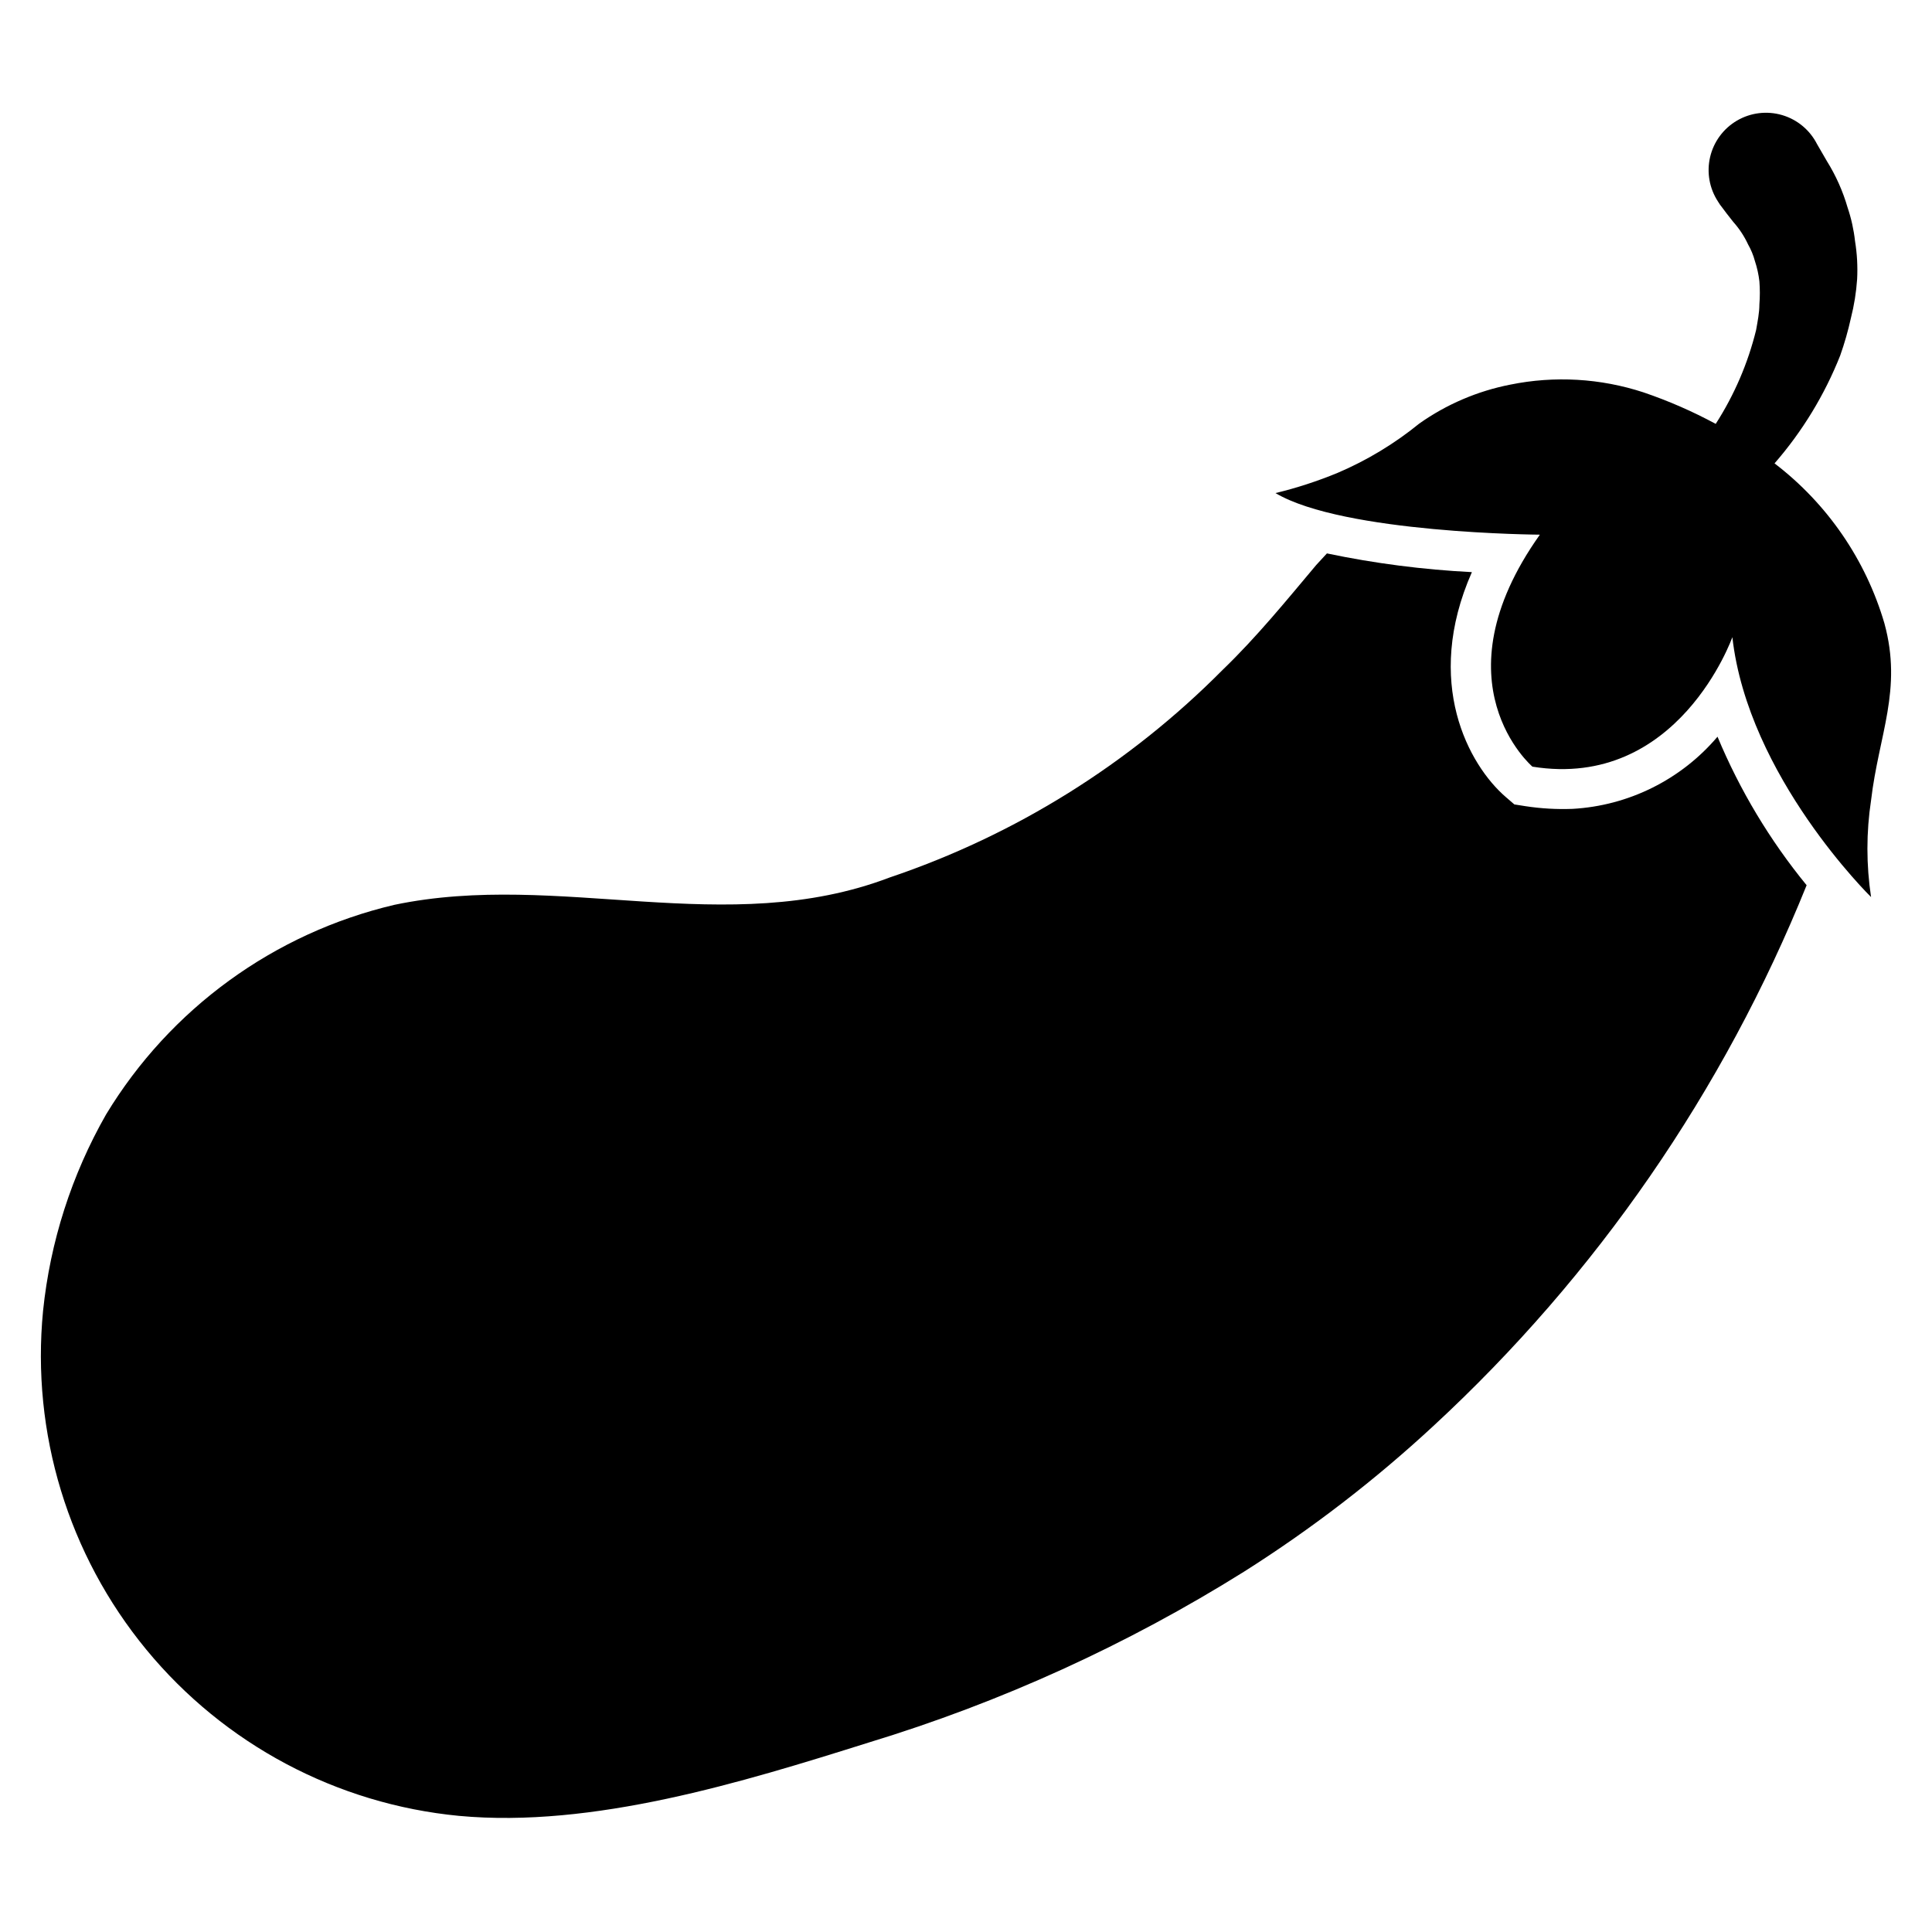
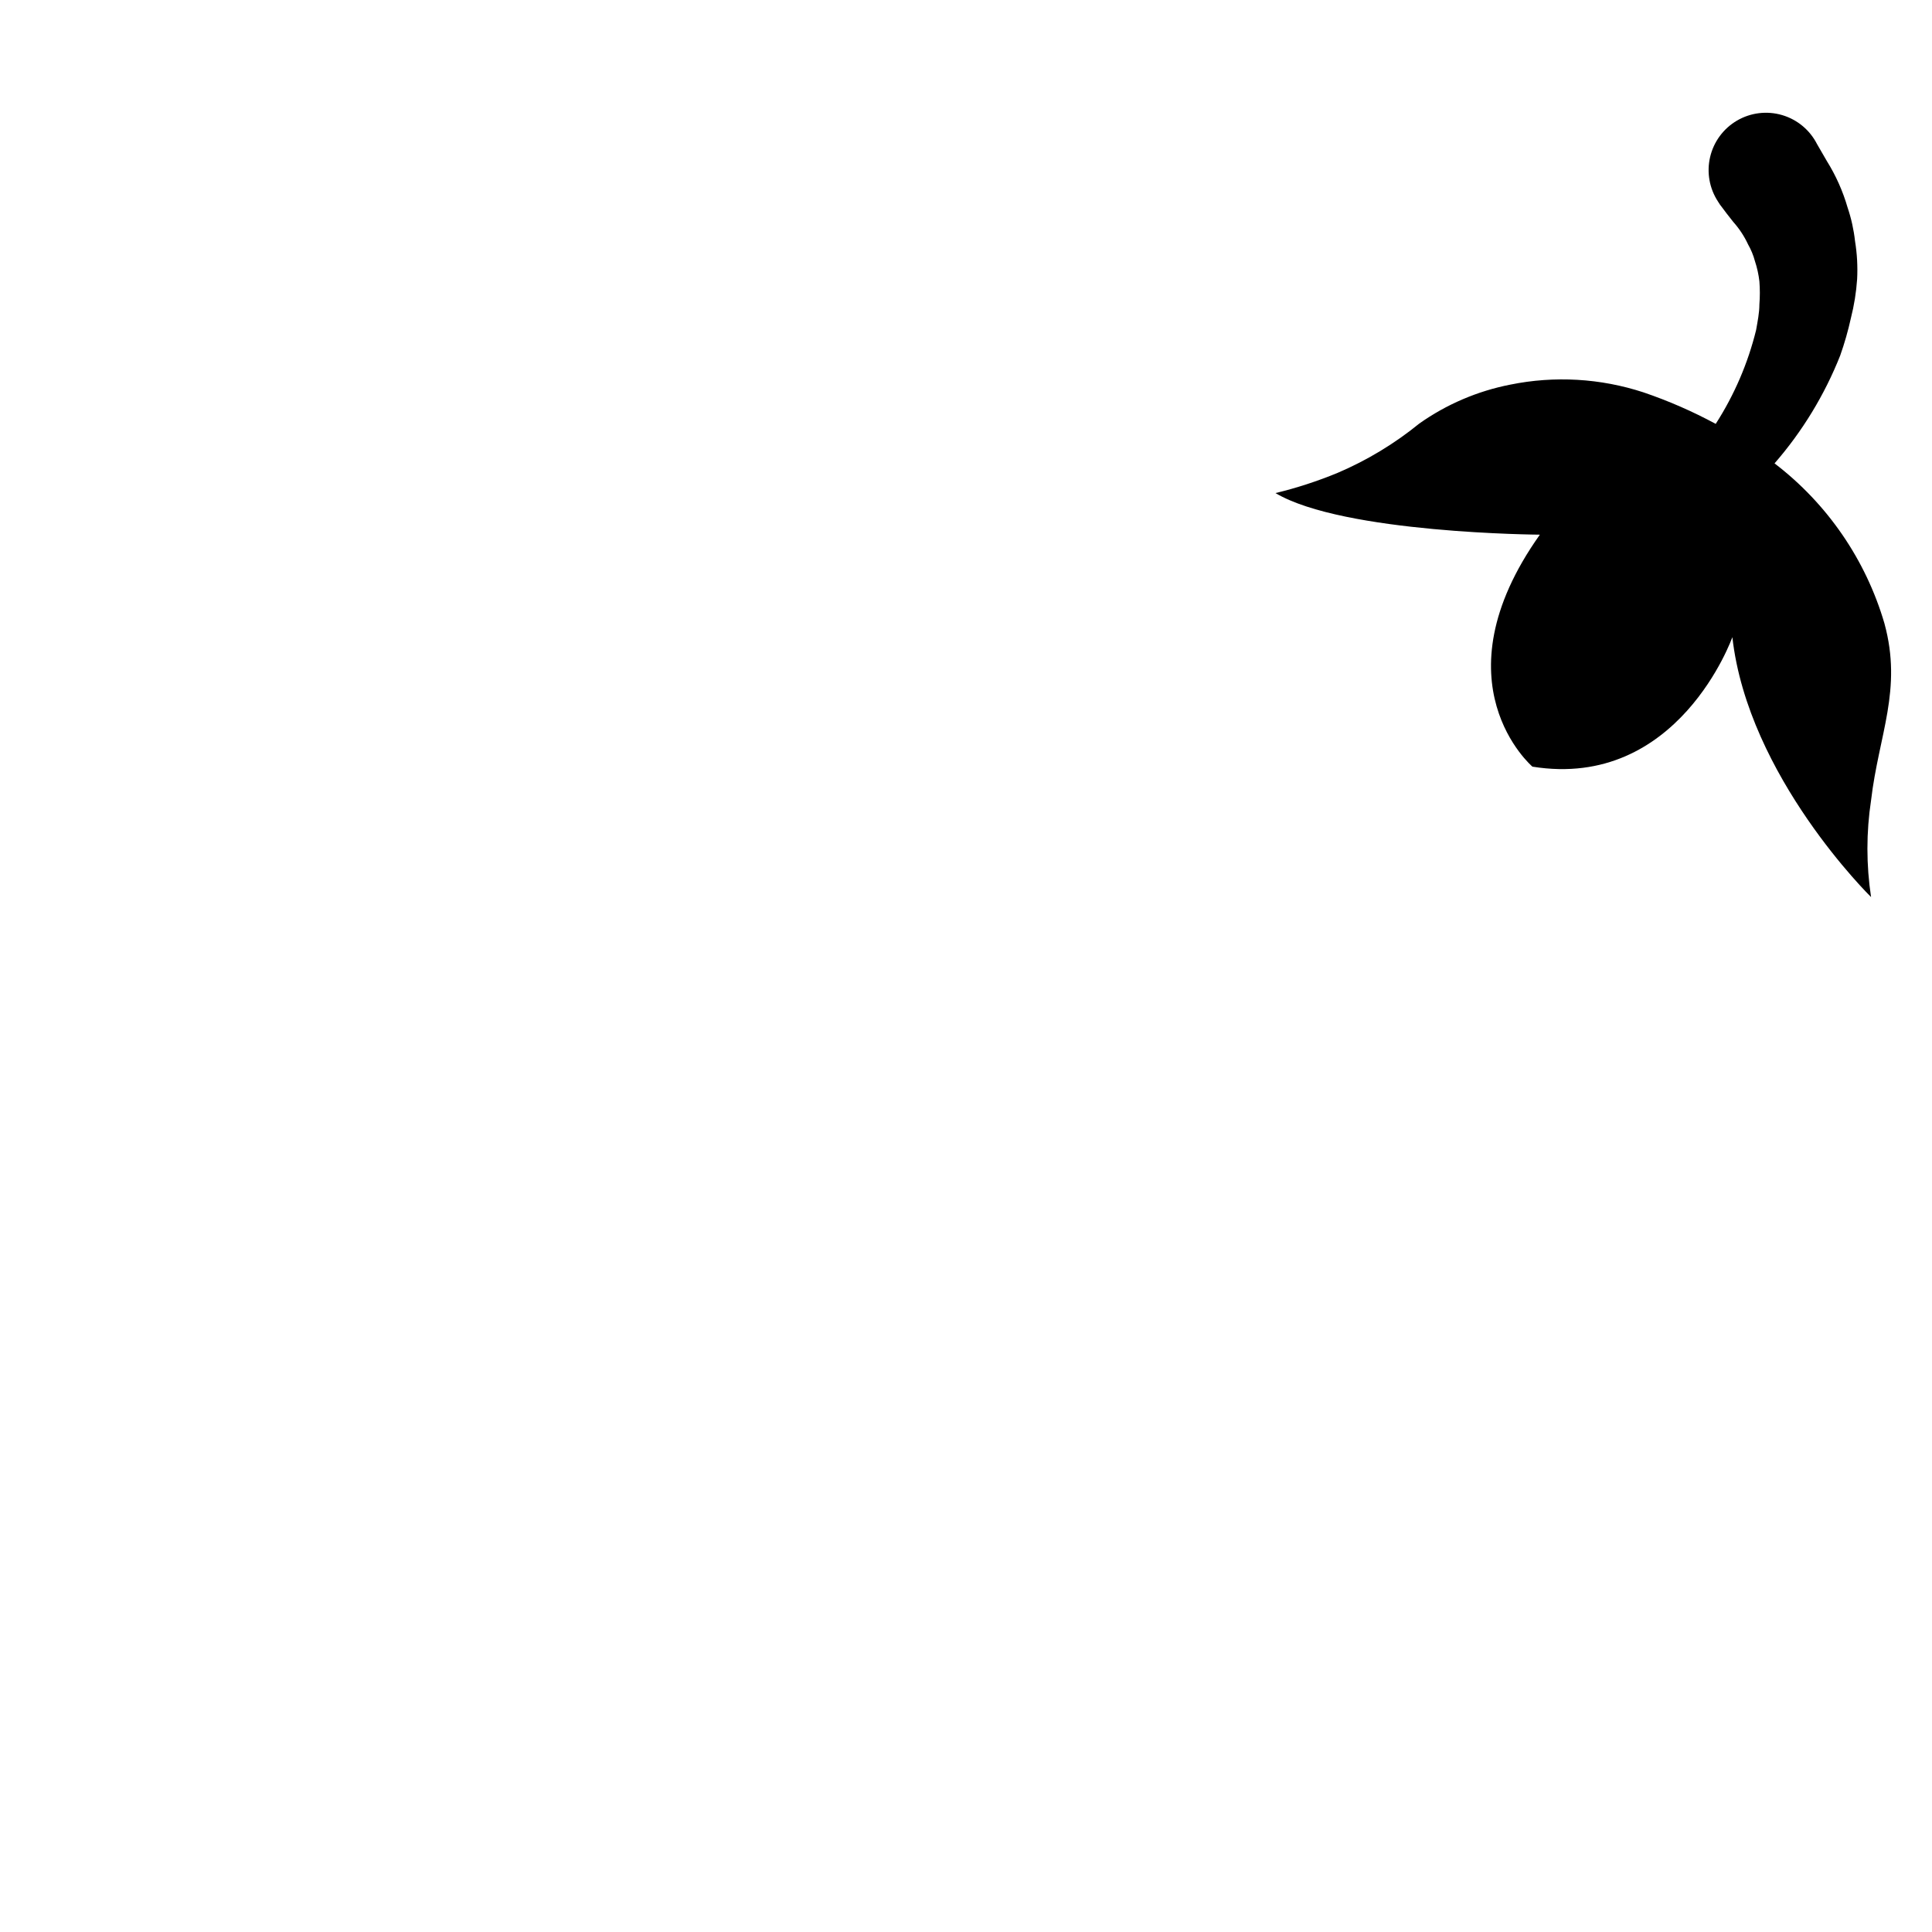
<svg xmlns="http://www.w3.org/2000/svg" fill="#000000" width="800px" height="800px" version="1.1" viewBox="144 144 512 512">
  <g>
-     <path d="m560.67 358.36c-4.133 0.152-8.273-0.086-12.359-0.707l-2.992-0.473-2.281-1.969c-9.762-8.422-21.883-30.309-8.973-59.59h-0.004c-12.914-0.652-25.758-2.309-38.414-4.961l-2.832 3.07c-7.871 9.367-15.742 19.051-24.719 27.711h-0.004c-24.754 24.988-54.996 43.855-88.324 55.102-43.219 16.453-87.617-1.891-131.23 7.242-31.914 7.5-59.465 27.531-76.438 55.578-9.121 15.992-14.805 33.715-16.688 52.035-3.156 32.363 6.684 64.656 27.359 89.762 20.672 25.102 50.477 40.953 82.852 44.062 35.504 3.305 75.098-8.895 108.63-19.445 34.988-10.648 68.418-25.867 99.422-45.266 17.887-11.32 34.699-24.258 50.223-38.648 43.141-39.867 76.906-88.797 98.875-143.27-9.742-11.902-17.699-25.164-23.617-39.359-9.66 11.391-23.582 18.309-38.492 19.129z" />
    <path d="m643.4 309.23c-4.941-16.887-15.148-31.75-29.129-42.43 7.375-8.473 13.258-18.137 17.398-28.578 1.148-3.242 2.094-6.555 2.836-9.918 0.859-3.379 1.414-6.832 1.652-10.312 0.176-3.367-0.008-6.746-0.551-10.074-0.336-3.027-0.992-6.012-1.969-8.895-1.258-4.356-3.113-8.516-5.512-12.359l-2.598-4.488c-1.895-3.723-5.242-6.5-9.25-7.68-4.008-1.176-8.324-0.652-11.934 1.449-3.609 2.102-6.195 5.602-7.144 9.668-0.953 4.066-0.188 8.348 2.113 11.836 0.324 0.555 0.691 1.082 1.105 1.574l1.18 1.574 1.73 2.203c1.598 1.789 2.926 3.805 3.938 5.981 0.789 1.387 1.398 2.867 1.809 4.41 0.578 1.738 0.973 3.531 1.184 5.352 0.16 2.047 0.16 4.098 0 6.141 0 2.203-0.473 4.488-0.867 6.769-2.172 8.828-5.789 17.234-10.707 24.879-6.129-3.312-12.531-6.106-19.129-8.348-11.402-3.738-23.586-4.445-35.344-2.047-8.668 1.699-16.879 5.215-24.09 10.312-6.57 5.348-13.855 9.746-21.648 13.07-5.336 2.203-10.836 3.992-16.453 5.352 18.027 10.707 70.062 11.02 70.062 11.02-27.945 39.359-1.969 61.48-1.969 61.48 38.652 6.219 52.98-34.32 52.98-34.32 4.172 37 36.762 68.879 36.762 68.879-1.293-8.504-1.293-17.156 0-25.66 2.047-17.398 8.344-29.285 3.543-46.84z" />
  </g>
</svg>